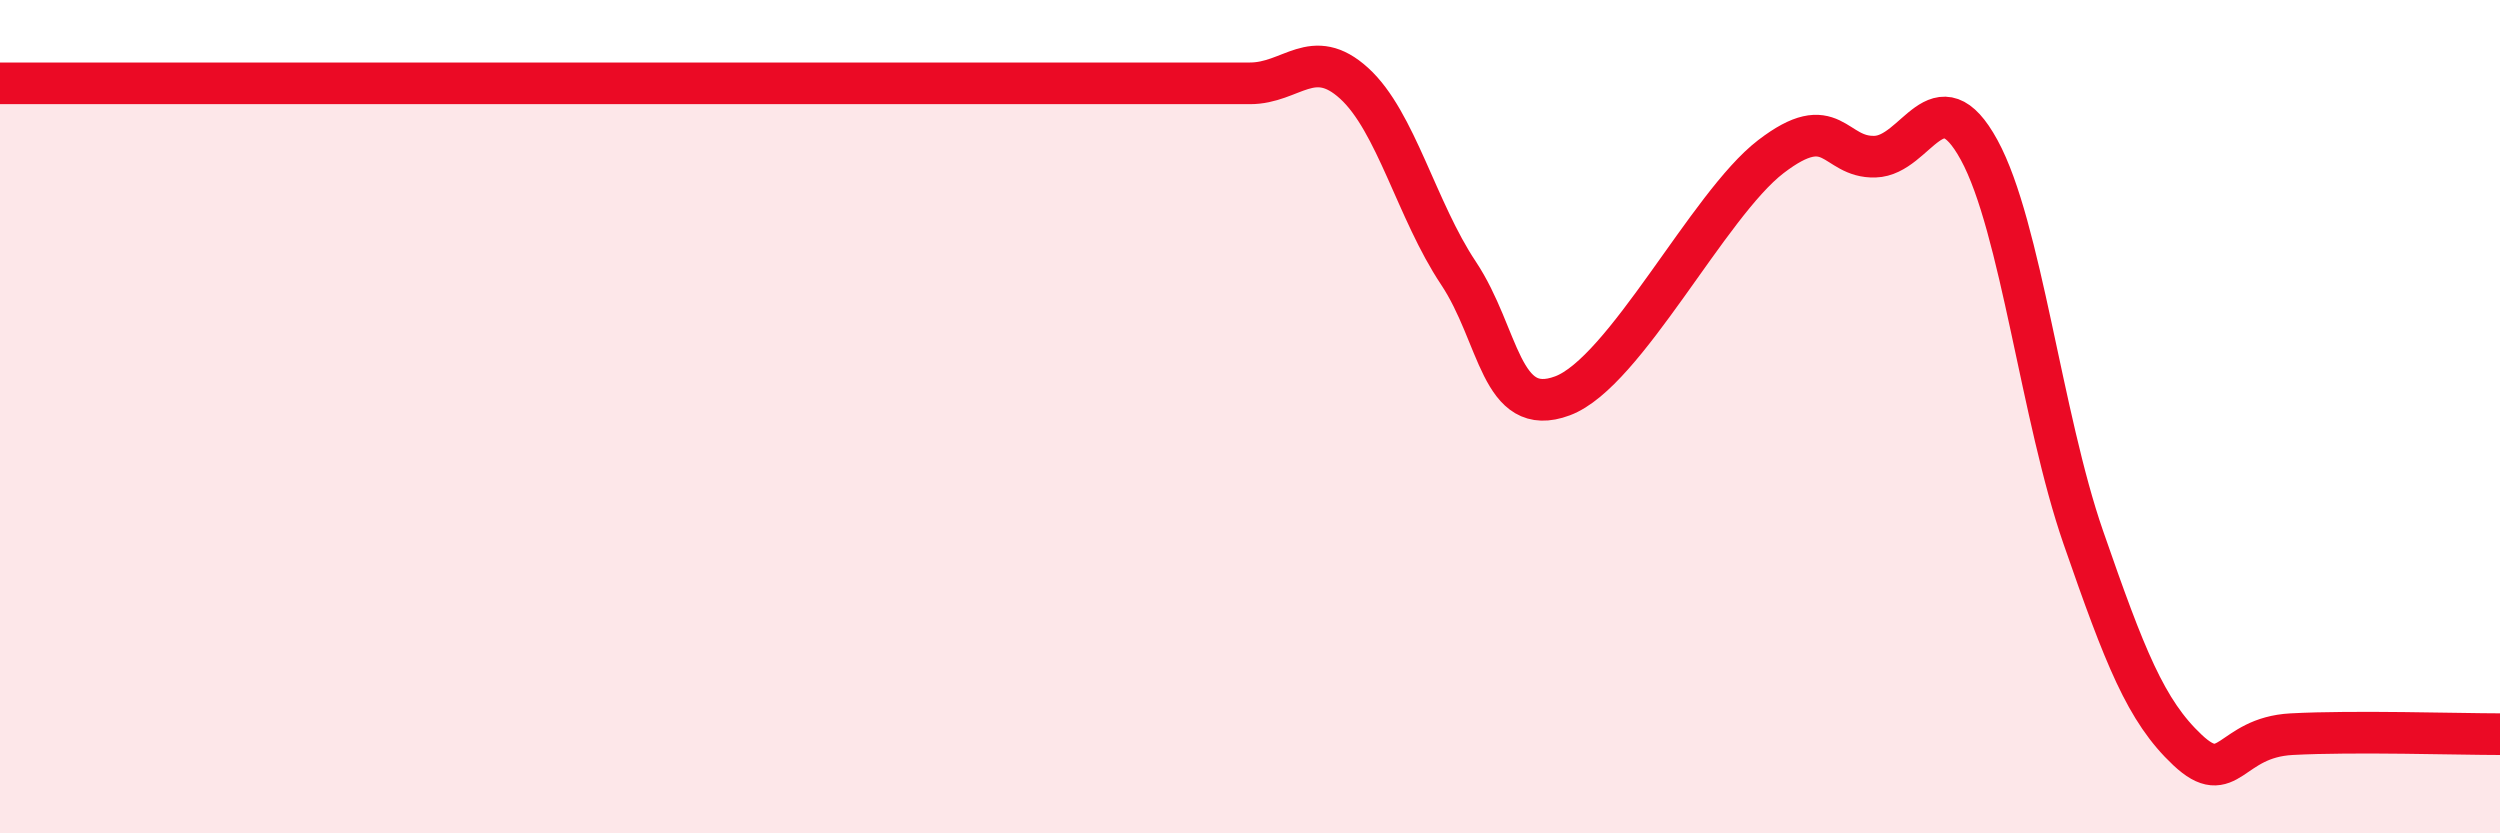
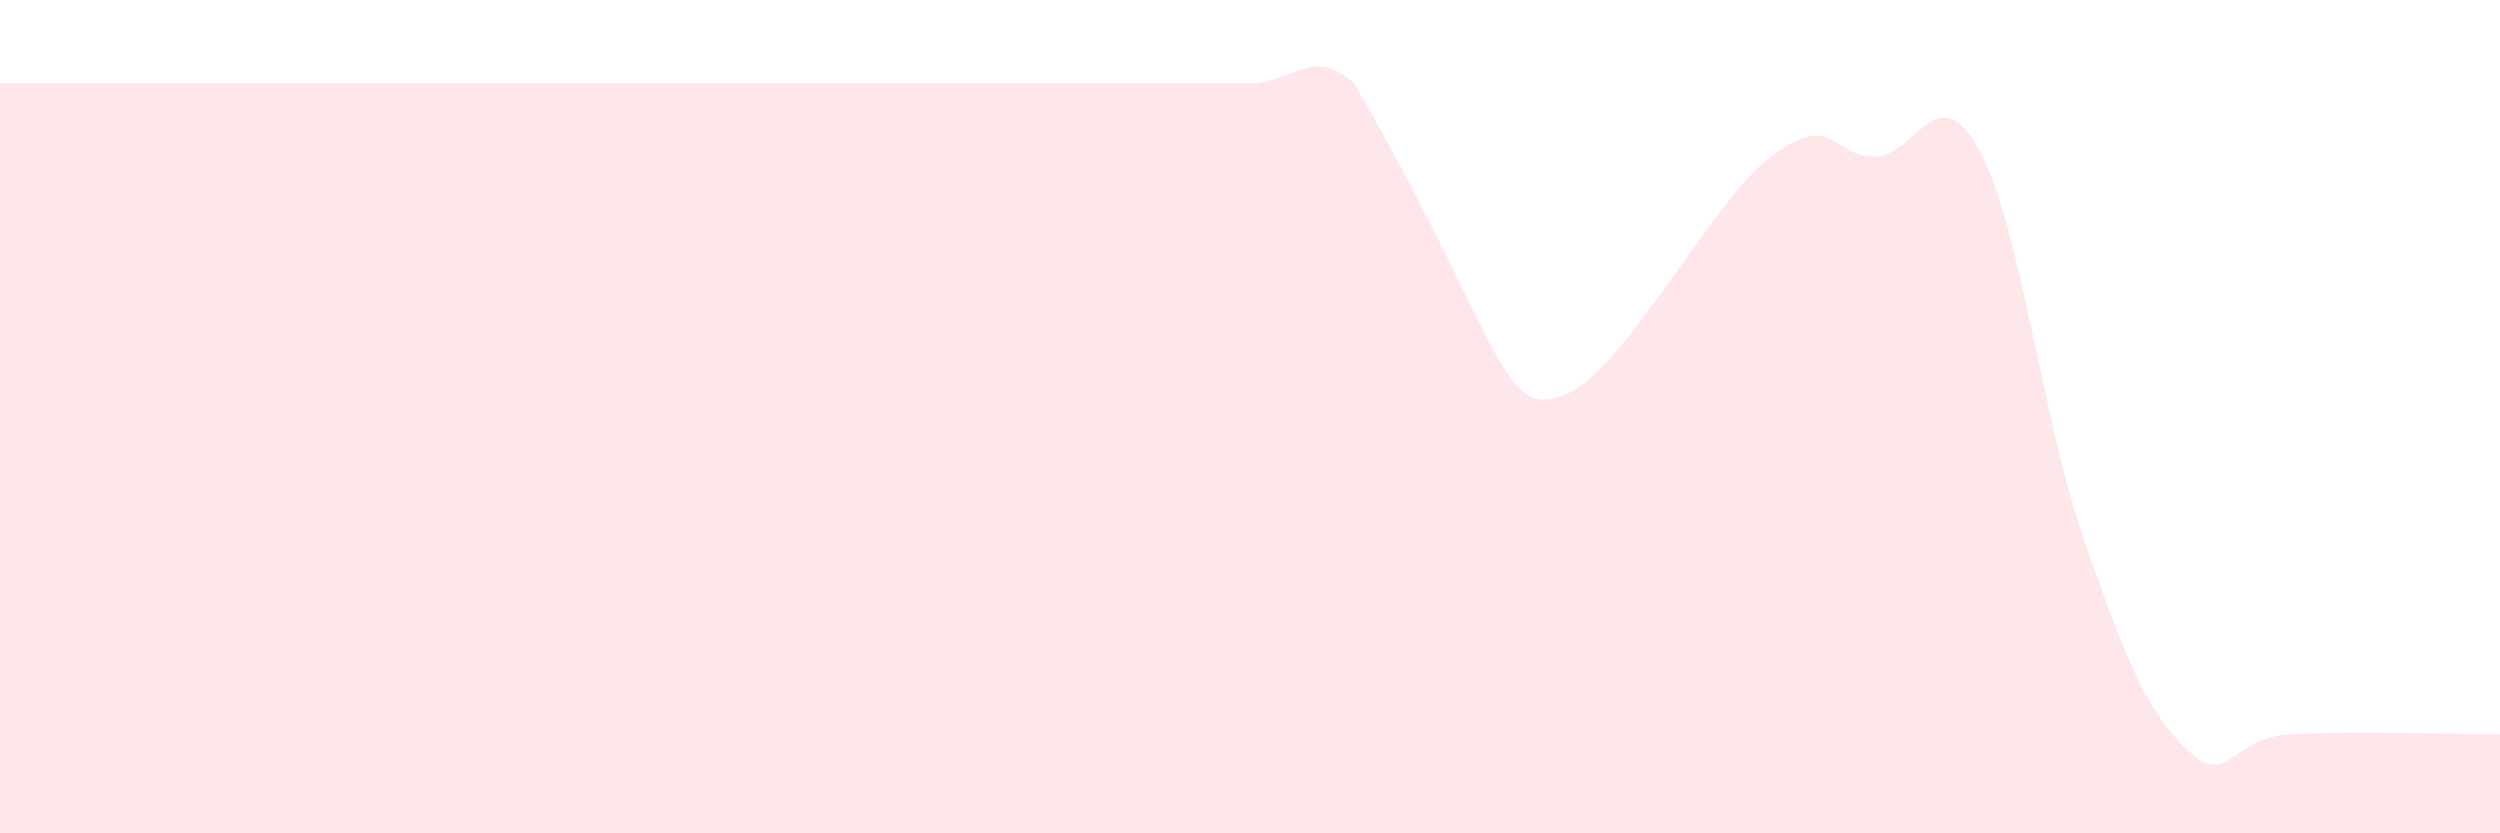
<svg xmlns="http://www.w3.org/2000/svg" width="60" height="20" viewBox="0 0 60 20">
-   <path d="M 0,2 C 0.5,2 1.5,2 2.5,2 C 3.5,2 4,2 5,2 C 6,2 6.5,2 7.5,2 C 8.5,2 9,2 10,2 C 11,2 11.5,2 12.5,2 C 13.5,2 14,2 15,2 C 16,2 16.5,2 17.5,2 C 18.5,2 19,2 20,2 C 21,2 21.5,2 22.5,2 C 23.5,2 24,2 25,2 C 26,2 26.5,2 27.5,2 C 28.5,2 29,2 30,2 C 31,2 31.5,1.09 32.5,2 C 33.5,2.91 34,5.05 35,6.55 C 36,8.05 36,10.06 37.5,9.5 C 39,8.94 41,4.91 42.5,3.76 C 44,2.61 44,3.79 45,3.76 C 46,3.73 46.5,1.77 47.5,3.6 C 48.5,5.43 49,10.02 50,12.9 C 51,15.78 51.5,17.06 52.5,18 C 53.5,18.94 53.5,17.7 55,17.62 C 56.5,17.54 59,17.62 60,17.62L60 20L0 20Z" fill="#EB0A25" opacity="0.1" stroke-linecap="round" stroke-linejoin="round" />
-   <path d="M 0,2 C 0.5,2 1.5,2 2.5,2 C 3.5,2 4,2 5,2 C 6,2 6.5,2 7.5,2 C 8.5,2 9,2 10,2 C 11,2 11.5,2 12.5,2 C 13.5,2 14,2 15,2 C 16,2 16.5,2 17.5,2 C 18.5,2 19,2 20,2 C 21,2 21.5,2 22.5,2 C 23.5,2 24,2 25,2 C 26,2 26.5,2 27.5,2 C 28.5,2 29,2 30,2 C 31,2 31.5,1.09 32.5,2 C 33.5,2.91 34,5.05 35,6.55 C 36,8.05 36,10.06 37.5,9.5 C 39,8.94 41,4.91 42.5,3.76 C 44,2.61 44,3.79 45,3.76 C 46,3.73 46.5,1.77 47.5,3.6 C 48.5,5.43 49,10.02 50,12.9 C 51,15.78 51.5,17.06 52.5,18 C 53.5,18.94 53.5,17.7 55,17.62 C 56.5,17.54 59,17.62 60,17.62" stroke="#EB0A25" stroke-width="1" fill="none" stroke-linecap="round" stroke-linejoin="round" />
+   <path d="M 0,2 C 0.5,2 1.5,2 2.5,2 C 3.5,2 4,2 5,2 C 6,2 6.5,2 7.5,2 C 8.5,2 9,2 10,2 C 11,2 11.5,2 12.5,2 C 13.5,2 14,2 15,2 C 16,2 16.5,2 17.5,2 C 18.5,2 19,2 20,2 C 21,2 21.5,2 22.5,2 C 23.5,2 24,2 25,2 C 26,2 26.5,2 27.5,2 C 28.5,2 29,2 30,2 C 31,2 31.5,1.09 32.5,2 C 36,8.05 36,10.06 37.5,9.5 C 39,8.94 41,4.91 42.5,3.76 C 44,2.61 44,3.79 45,3.76 C 46,3.73 46.5,1.77 47.5,3.6 C 48.5,5.43 49,10.02 50,12.9 C 51,15.78 51.5,17.06 52.5,18 C 53.5,18.94 53.5,17.7 55,17.62 C 56.5,17.54 59,17.62 60,17.62L60 20L0 20Z" fill="#EB0A25" opacity="0.1" stroke-linecap="round" stroke-linejoin="round" />
</svg>